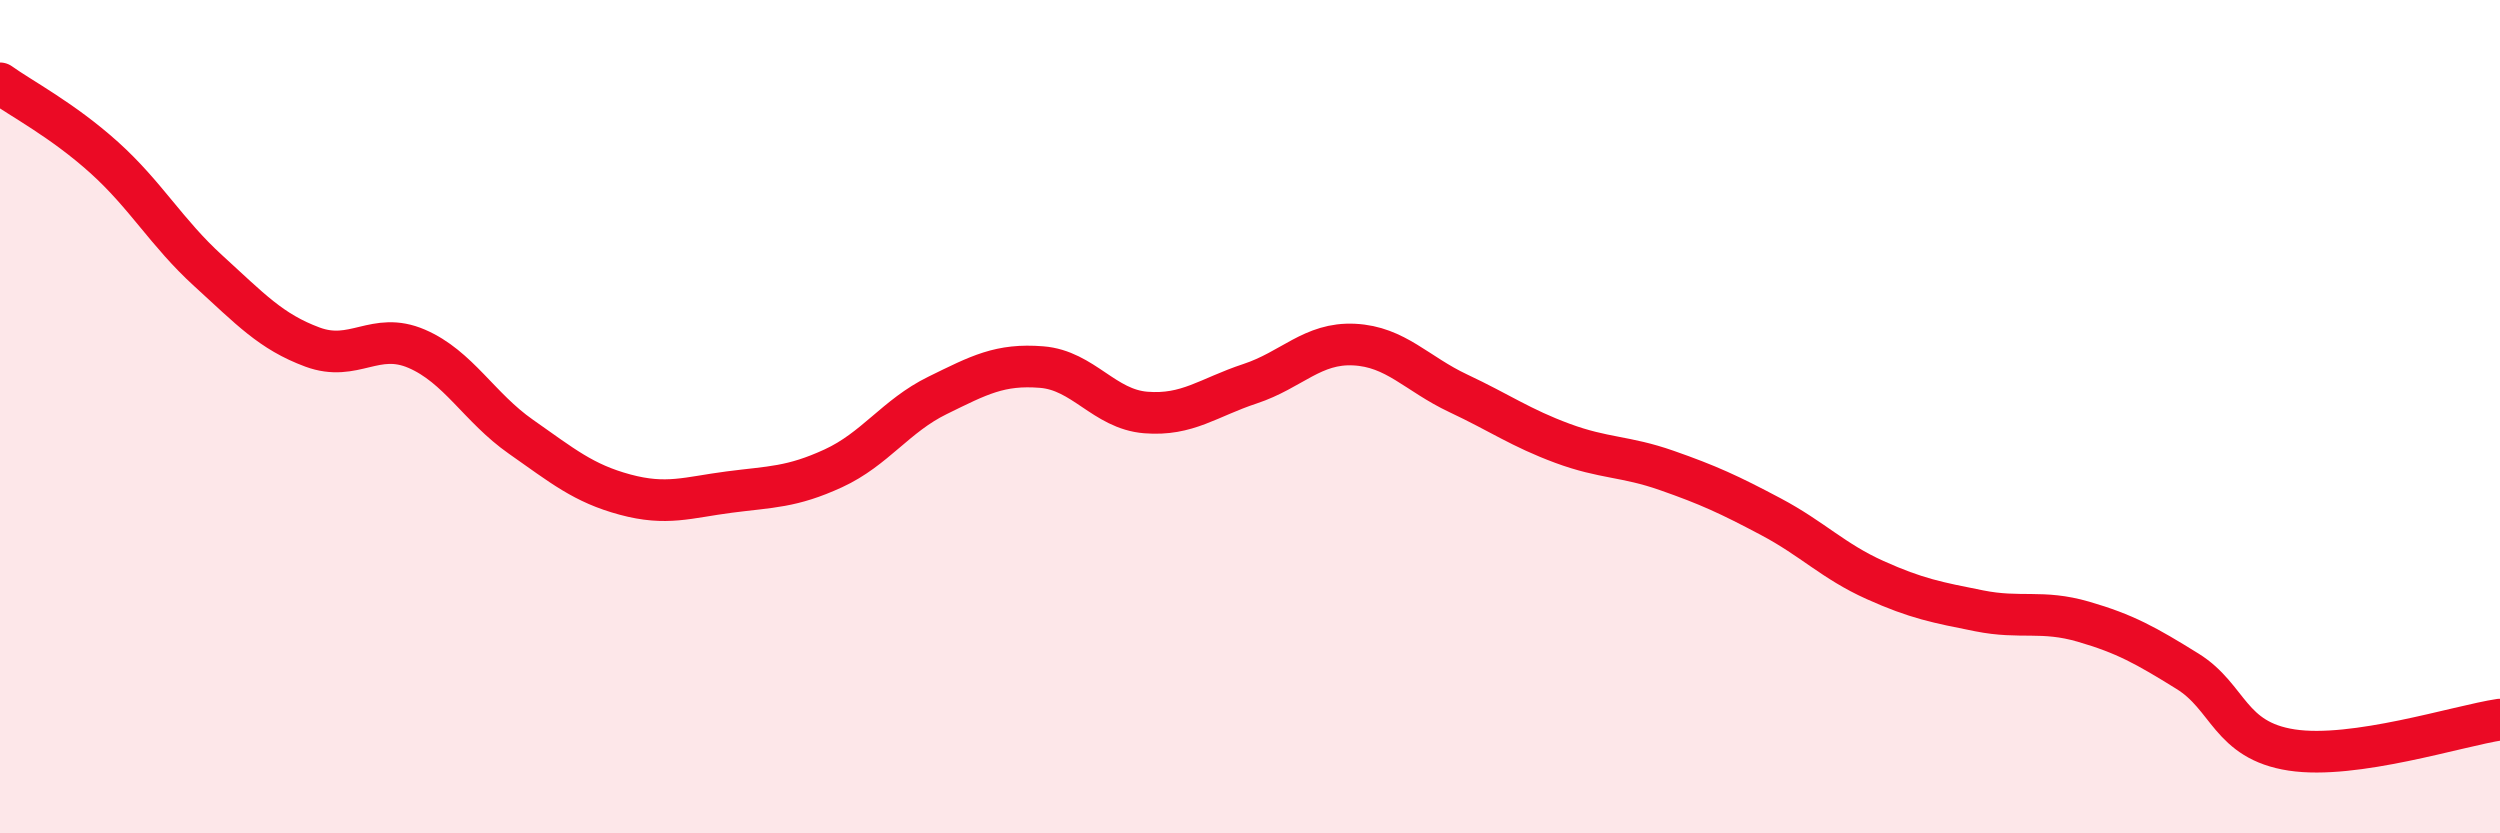
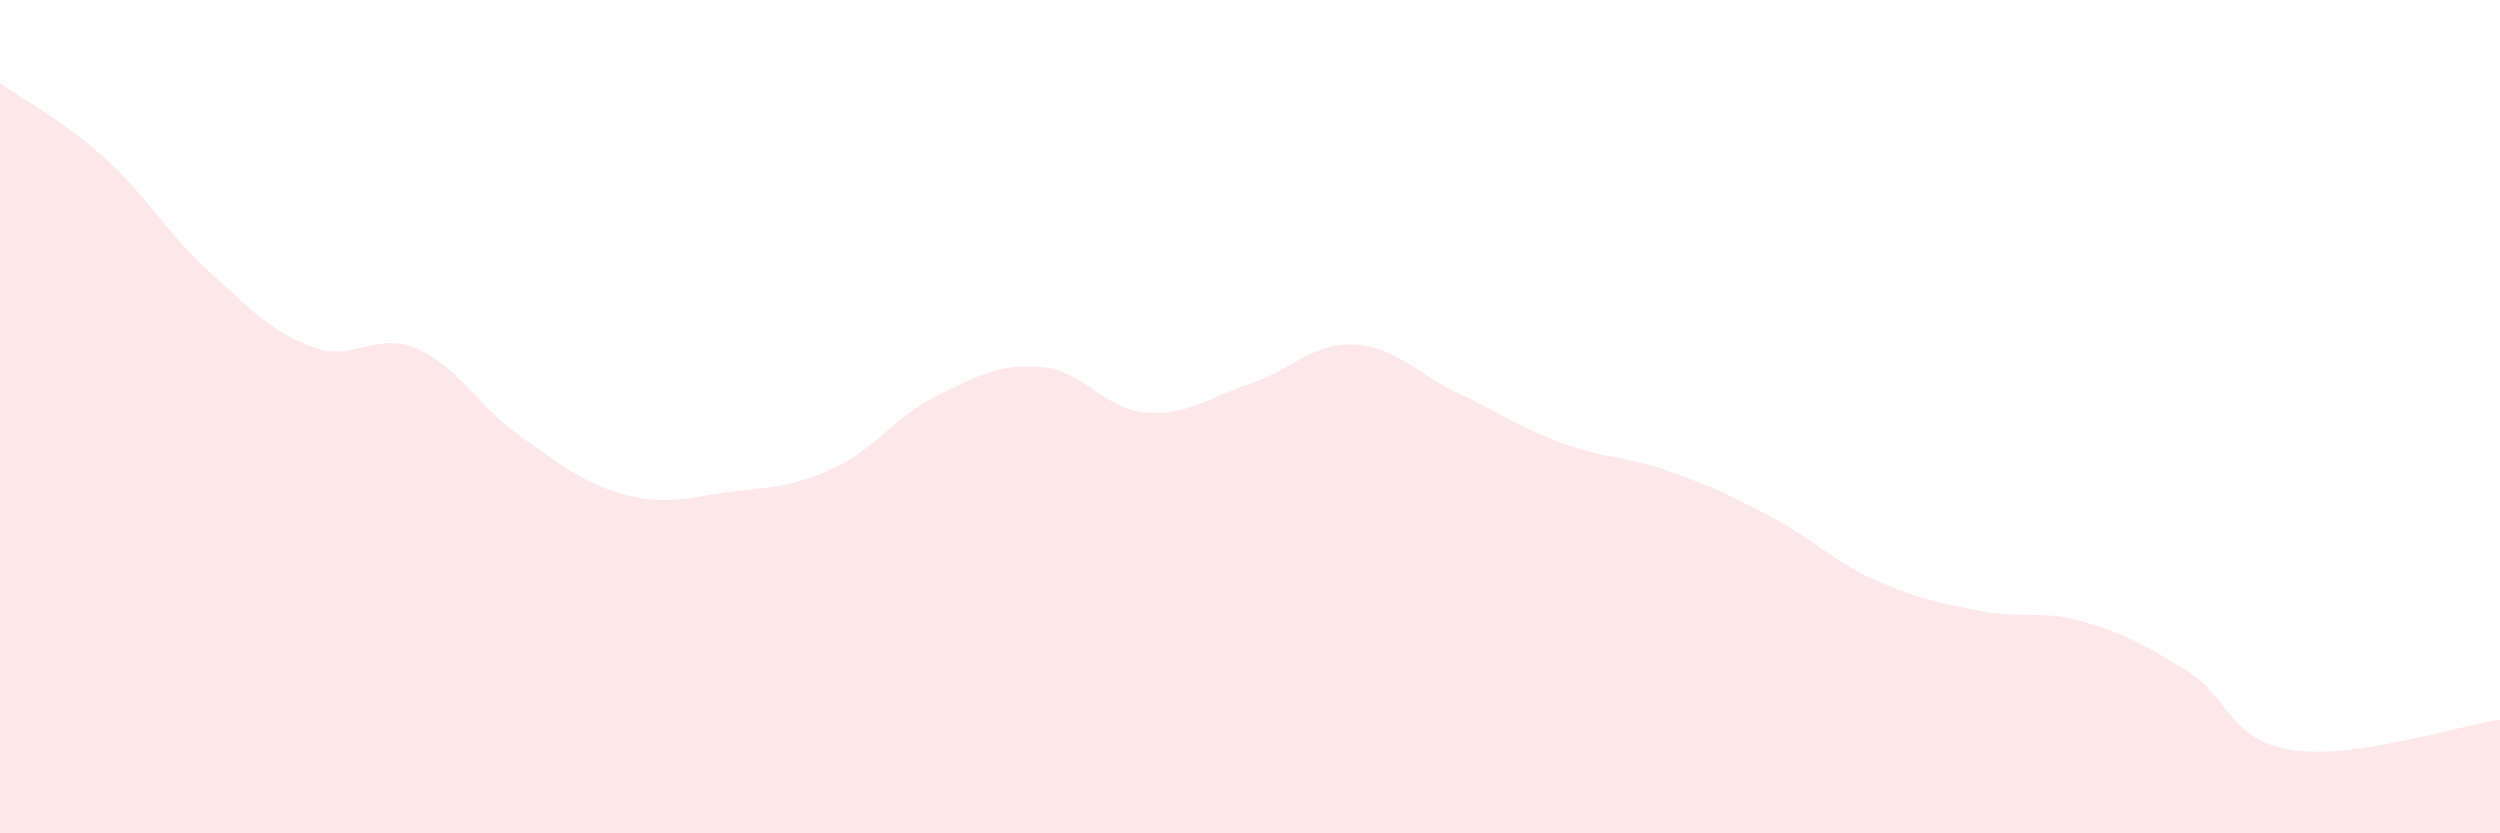
<svg xmlns="http://www.w3.org/2000/svg" width="60" height="20" viewBox="0 0 60 20">
  <path d="M 0,2 C 0.5,2.36 1.5,2.88 2.5,3.78 C 3.5,4.68 4,5.59 5,6.5 C 6,7.41 6.5,7.96 7.5,8.33 C 8.5,8.7 9,7.94 10,8.37 C 11,8.8 11.5,9.78 12.5,10.48 C 13.5,11.18 14,11.6 15,11.87 C 16,12.14 16.5,11.94 17.5,11.81 C 18.5,11.68 19,11.7 20,11.24 C 21,10.78 21.5,9.98 22.5,9.49 C 23.5,9 24,8.73 25,8.81 C 26,8.89 26.5,9.82 27.5,9.9 C 28.5,9.98 29,9.54 30,9.21 C 31,8.88 31.5,8.22 32.5,8.27 C 33.5,8.32 34,8.97 35,9.44 C 36,9.91 36.5,10.27 37.5,10.64 C 38.5,11.01 39,10.94 40,11.29 C 41,11.64 41.5,11.87 42.5,12.4 C 43.5,12.93 44,13.47 45,13.92 C 46,14.37 46.5,14.46 47.5,14.66 C 48.5,14.86 49,14.63 50,14.92 C 51,15.21 51.5,15.49 52.5,16.11 C 53.5,16.73 53.5,17.77 55,18 C 56.5,18.23 59,17.42 60,17.27L60 20L0 20Z" fill="#EB0A25" opacity="0.1" stroke-linecap="round" stroke-linejoin="round" />
-   <path d="M 0,2 C 0.5,2.36 1.5,2.88 2.5,3.78 C 3.5,4.68 4,5.59 5,6.5 C 6,7.41 6.5,7.96 7.5,8.33 C 8.5,8.7 9,7.94 10,8.37 C 11,8.8 11.5,9.78 12.5,10.48 C 13.5,11.18 14,11.6 15,11.87 C 16,12.14 16.5,11.94 17.5,11.81 C 18.5,11.68 19,11.7 20,11.24 C 21,10.78 21.5,9.98 22.5,9.49 C 23.5,9 24,8.73 25,8.81 C 26,8.89 26.5,9.82 27.5,9.9 C 28.5,9.98 29,9.54 30,9.21 C 31,8.88 31.5,8.22 32.5,8.27 C 33.5,8.32 34,8.97 35,9.44 C 36,9.91 36.5,10.27 37.5,10.64 C 38.5,11.01 39,10.94 40,11.29 C 41,11.64 41.5,11.87 42.5,12.4 C 43.5,12.93 44,13.47 45,13.92 C 46,14.37 46.5,14.46 47.5,14.66 C 48.5,14.86 49,14.63 50,14.92 C 51,15.21 51.5,15.49 52.5,16.11 C 53.5,16.73 53.5,17.77 55,18 C 56.5,18.23 59,17.42 60,17.27" stroke="#EB0A25" stroke-width="1" fill="none" stroke-linecap="round" stroke-linejoin="round" />
</svg>